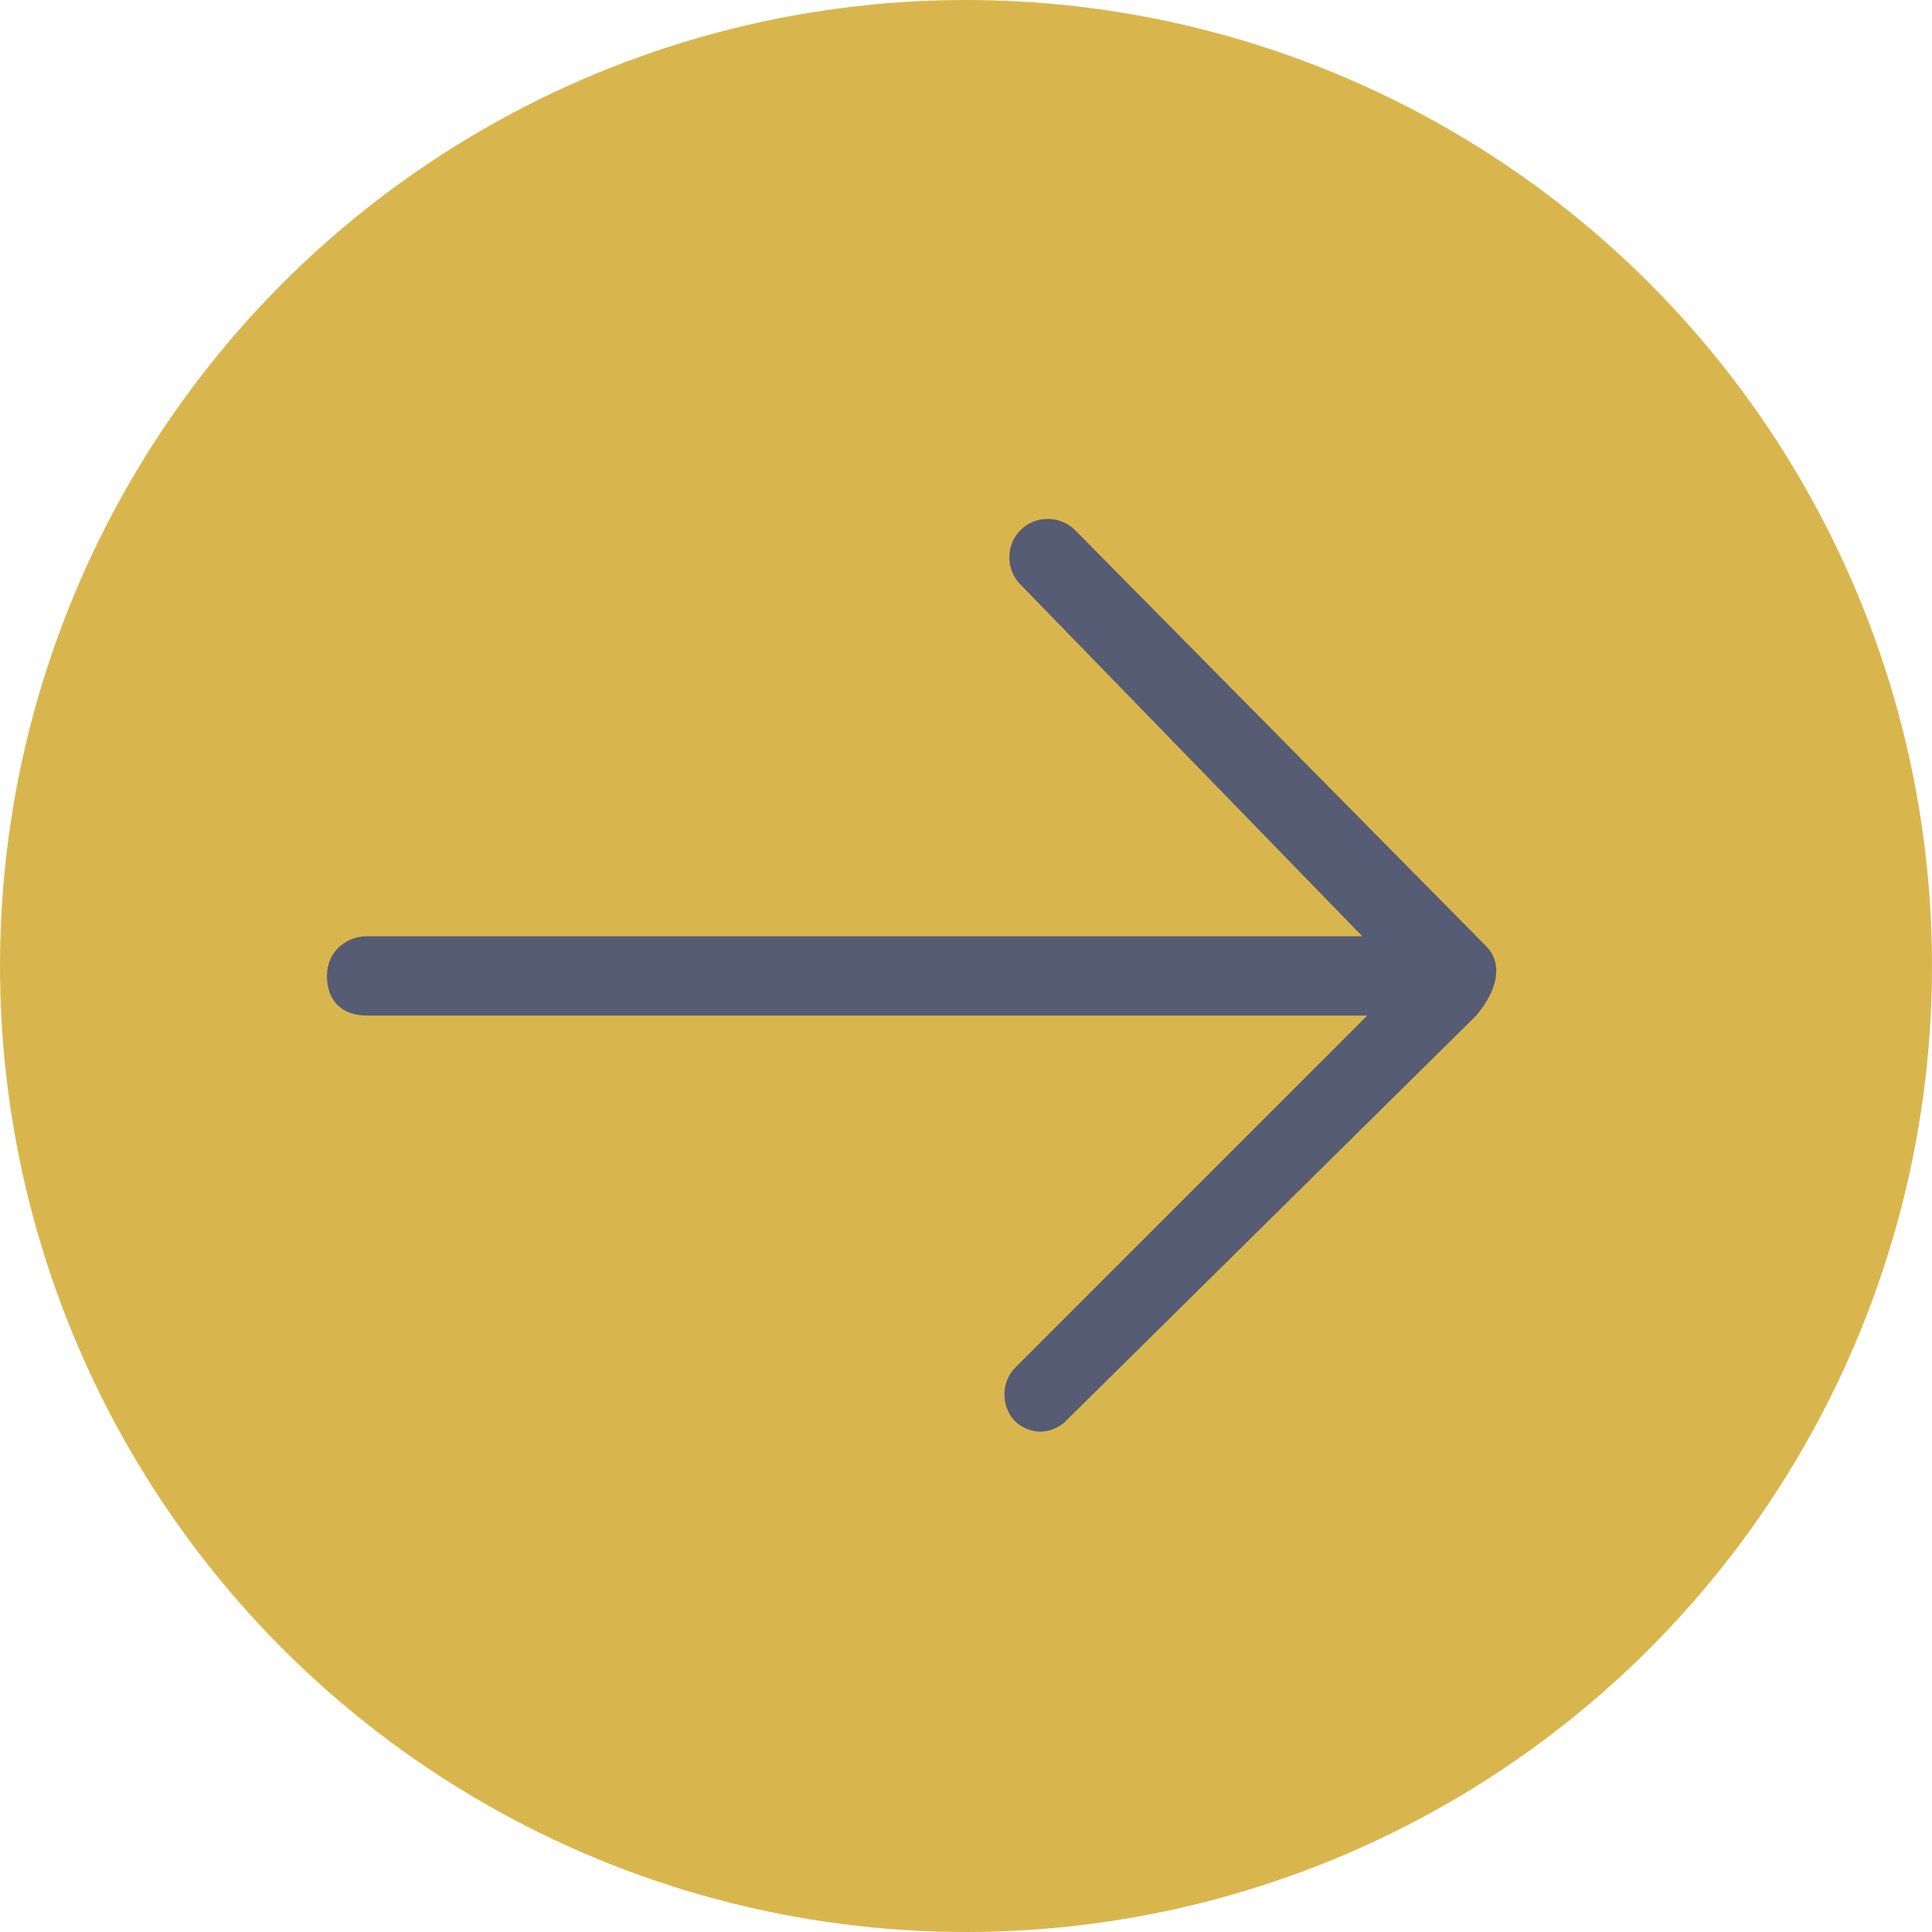
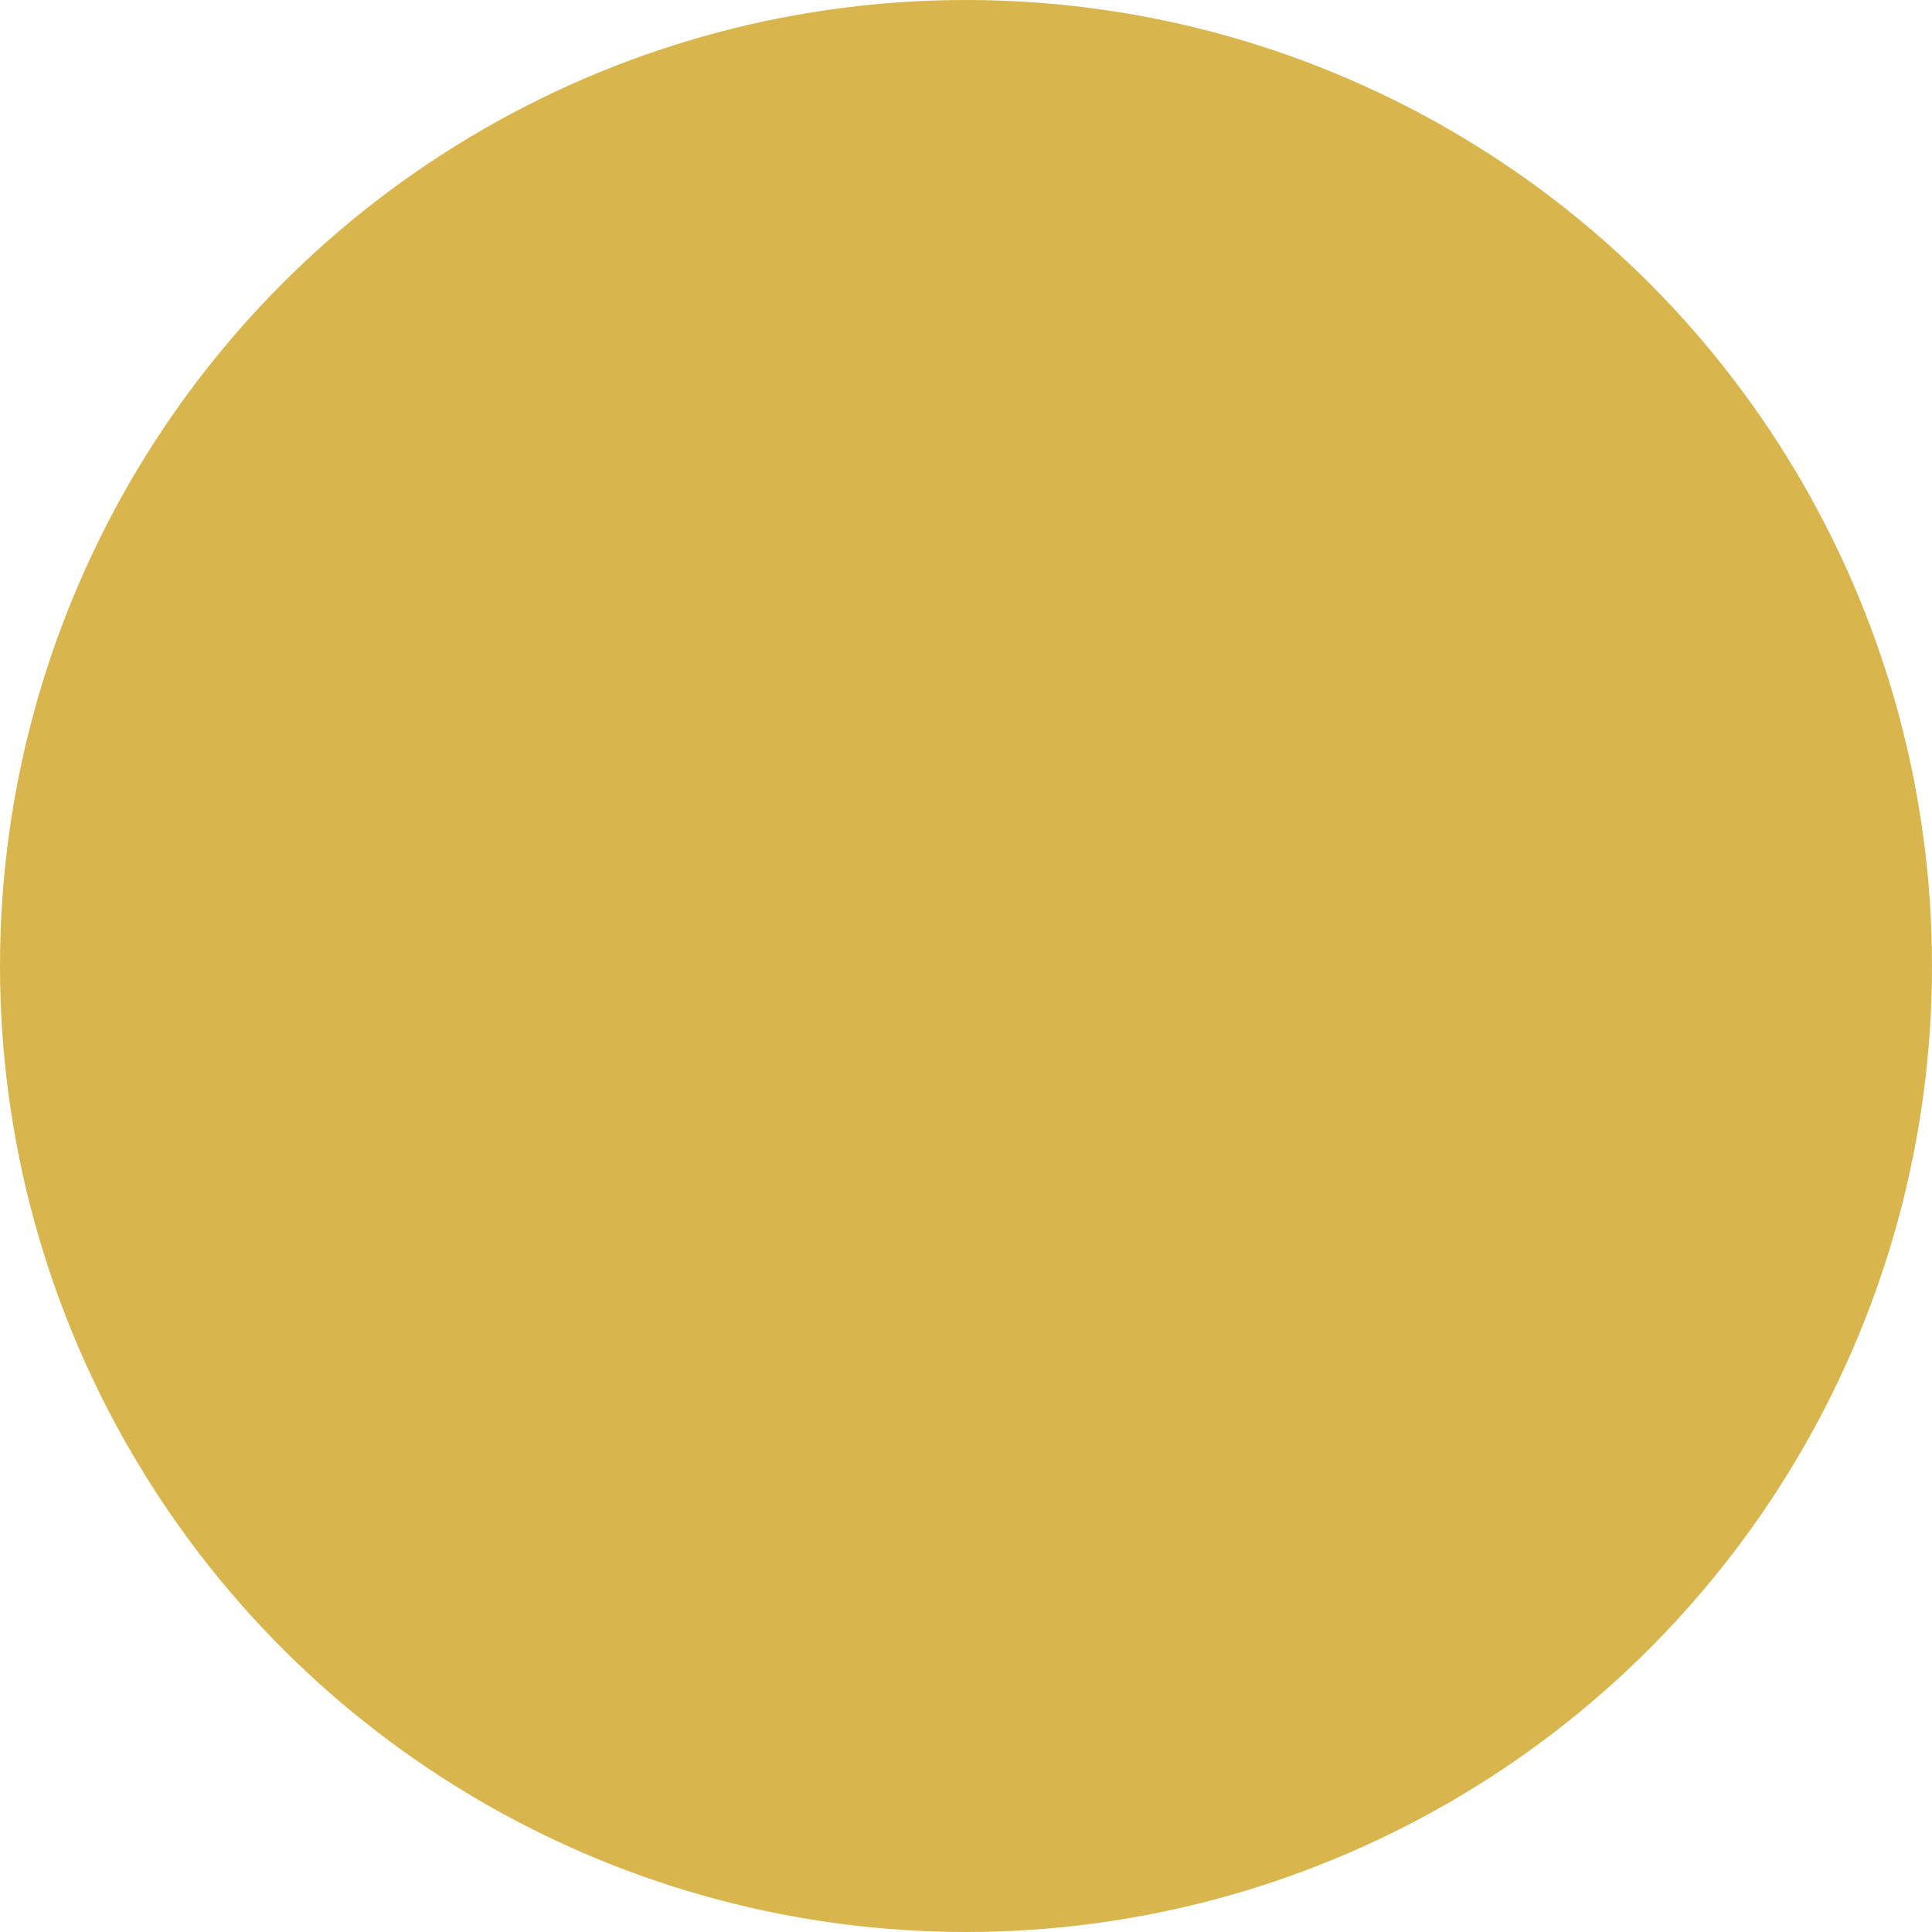
<svg xmlns="http://www.w3.org/2000/svg" version="1.1" id="Layer_1" x="0px" y="0px" viewBox="0 0 39 39" style="enable-background:new 0 0 39 39;" xml:space="preserve">
  <style type="text/css">
	.st0{fill:#D9B64D;}
	.st1{fill:#555C73;}
</style>
  <g transform="translate(-150 -1290)">
    <circle class="st0" cx="169.5" cy="1309.5" r="19.5" />
-     <path class="st1" d="M180,1309.1l-8.3-8.4c-0.3-0.3-0.8-0.3-1.1,0c-0.3,0.3-0.3,0.8,0,1.1l6.9,7.1h-20.1c-0.4,0-0.8,0.3-0.8,0.8   s0.3,0.8,0.8,0.8h20.2l-7.1,7.1c-0.3,0.3-0.3,0.8,0,1.1c0.1,0.1,0.3,0.2,0.5,0.2c0.2,0,0.4-0.1,0.5-0.2l8.3-8.2   C180.3,1309.9,180.3,1309.4,180,1309.1z" />
  </g>
</svg>